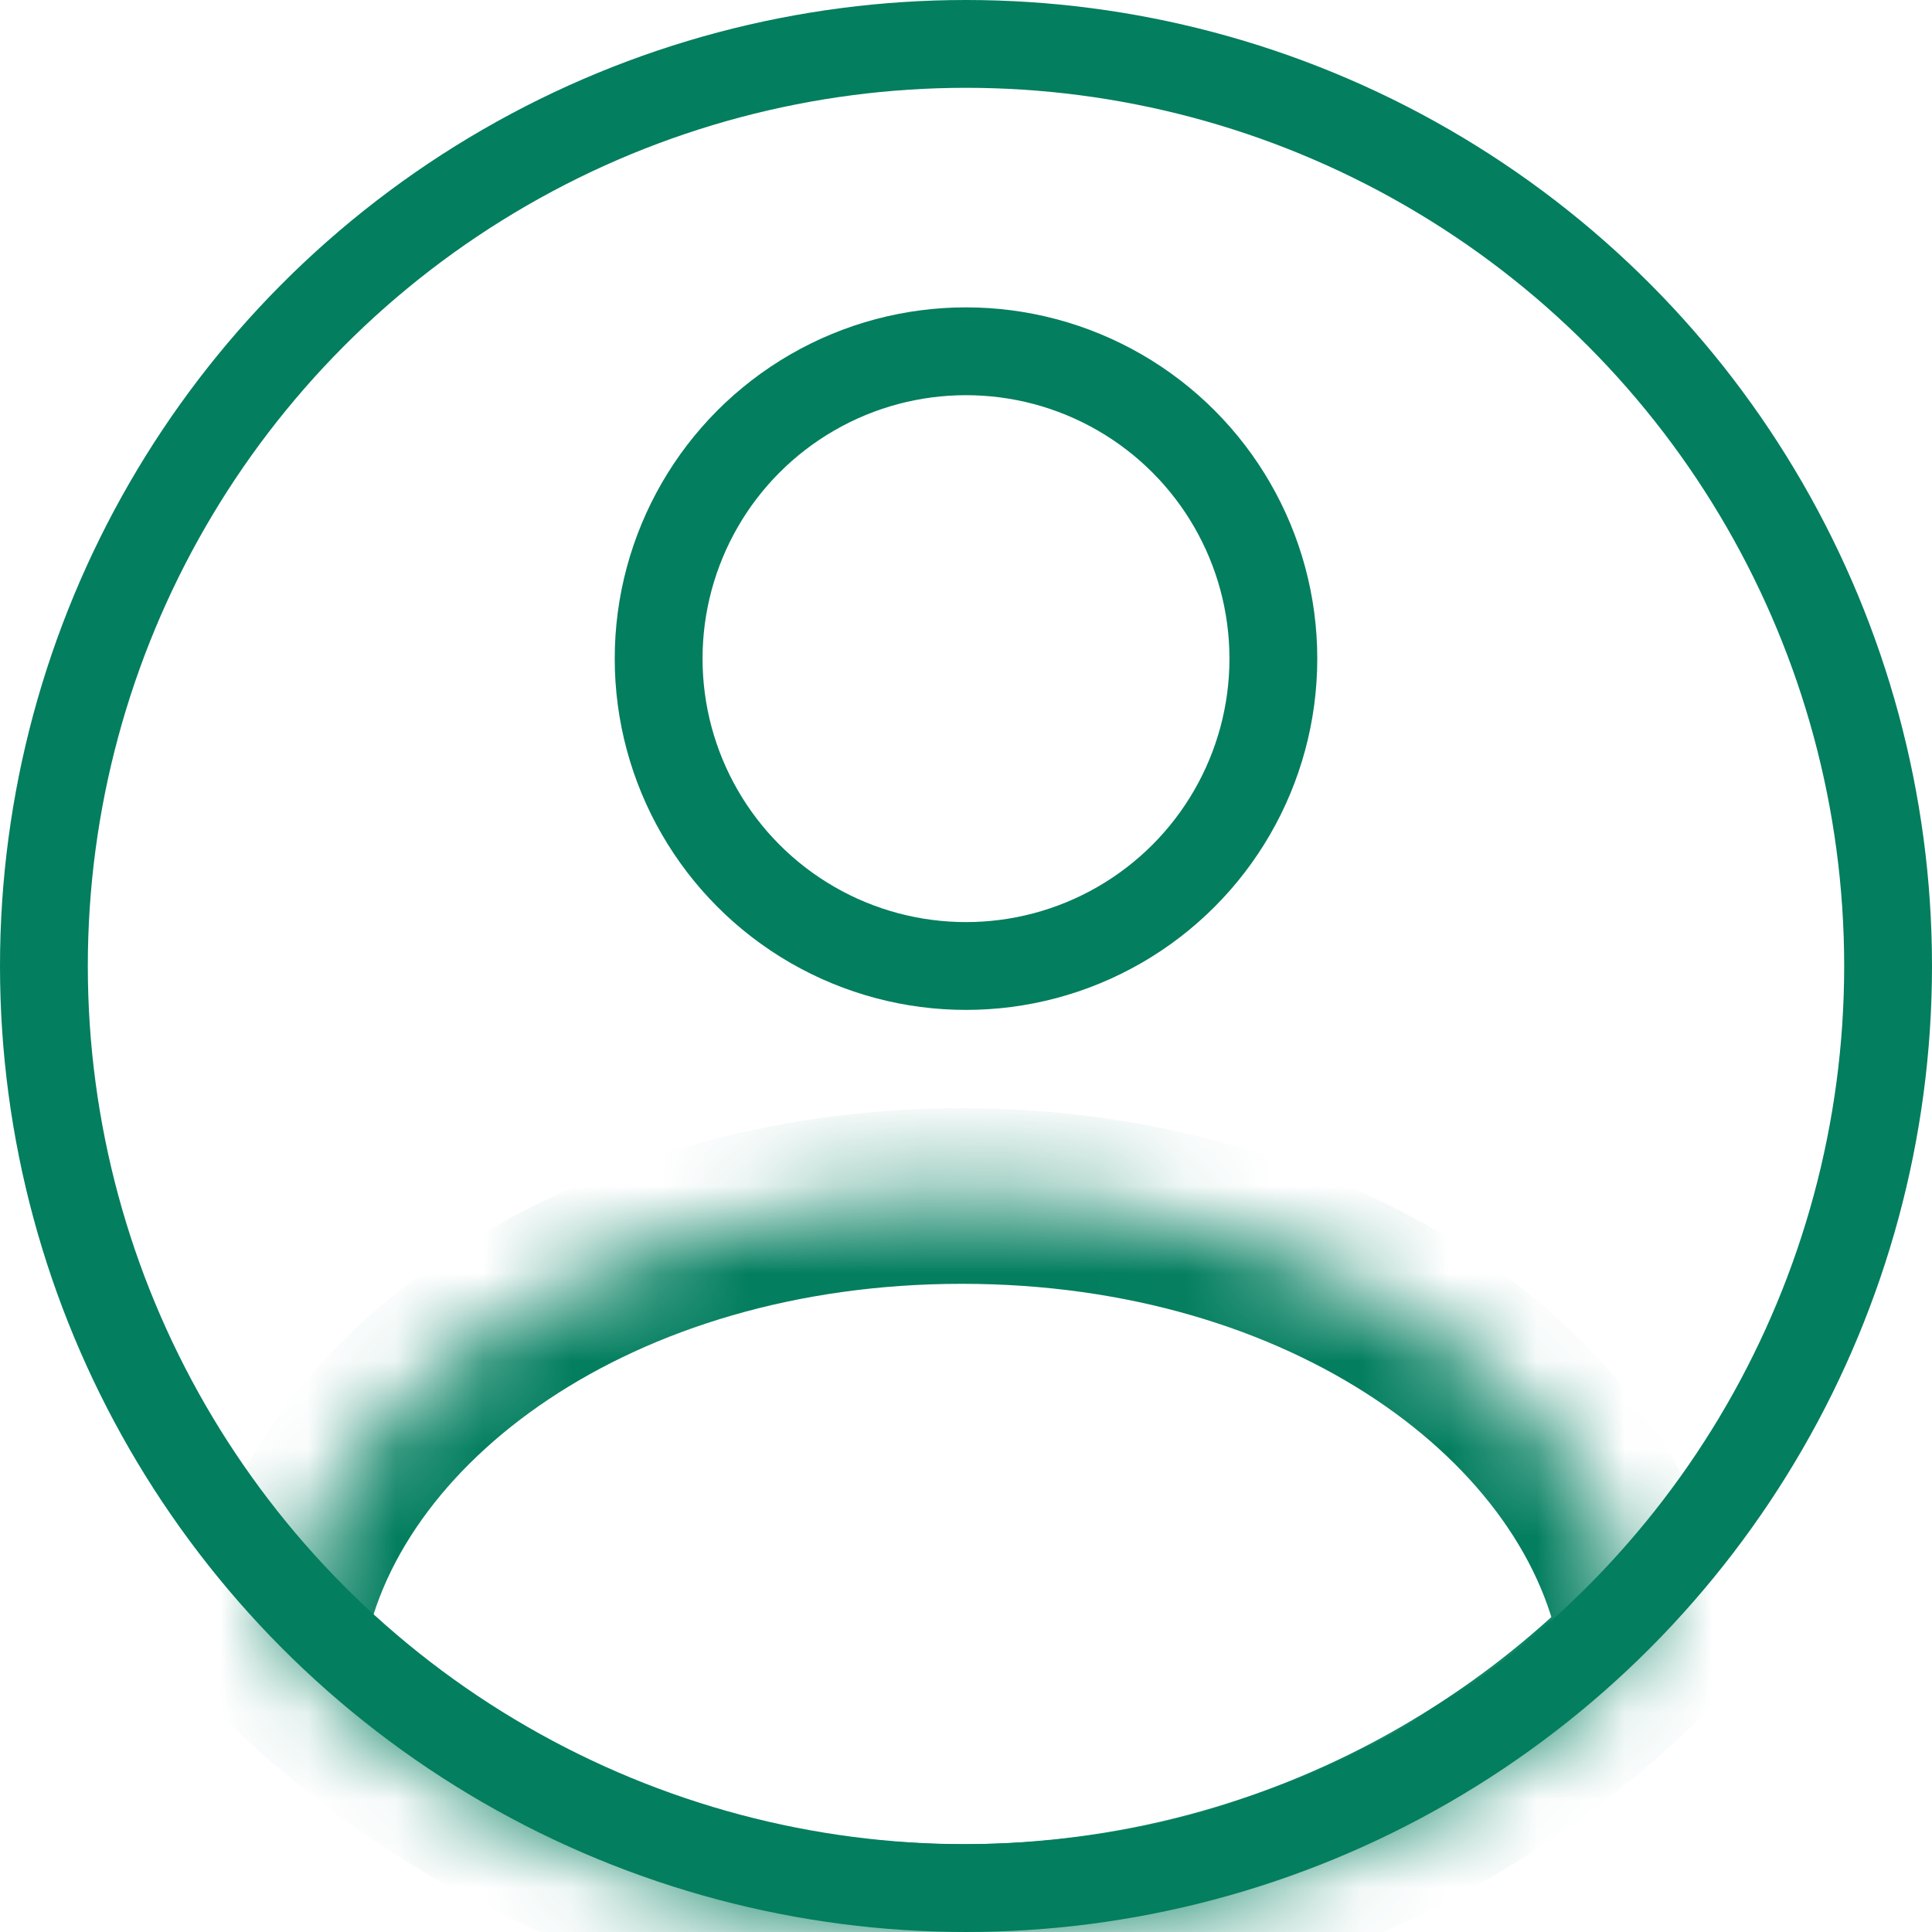
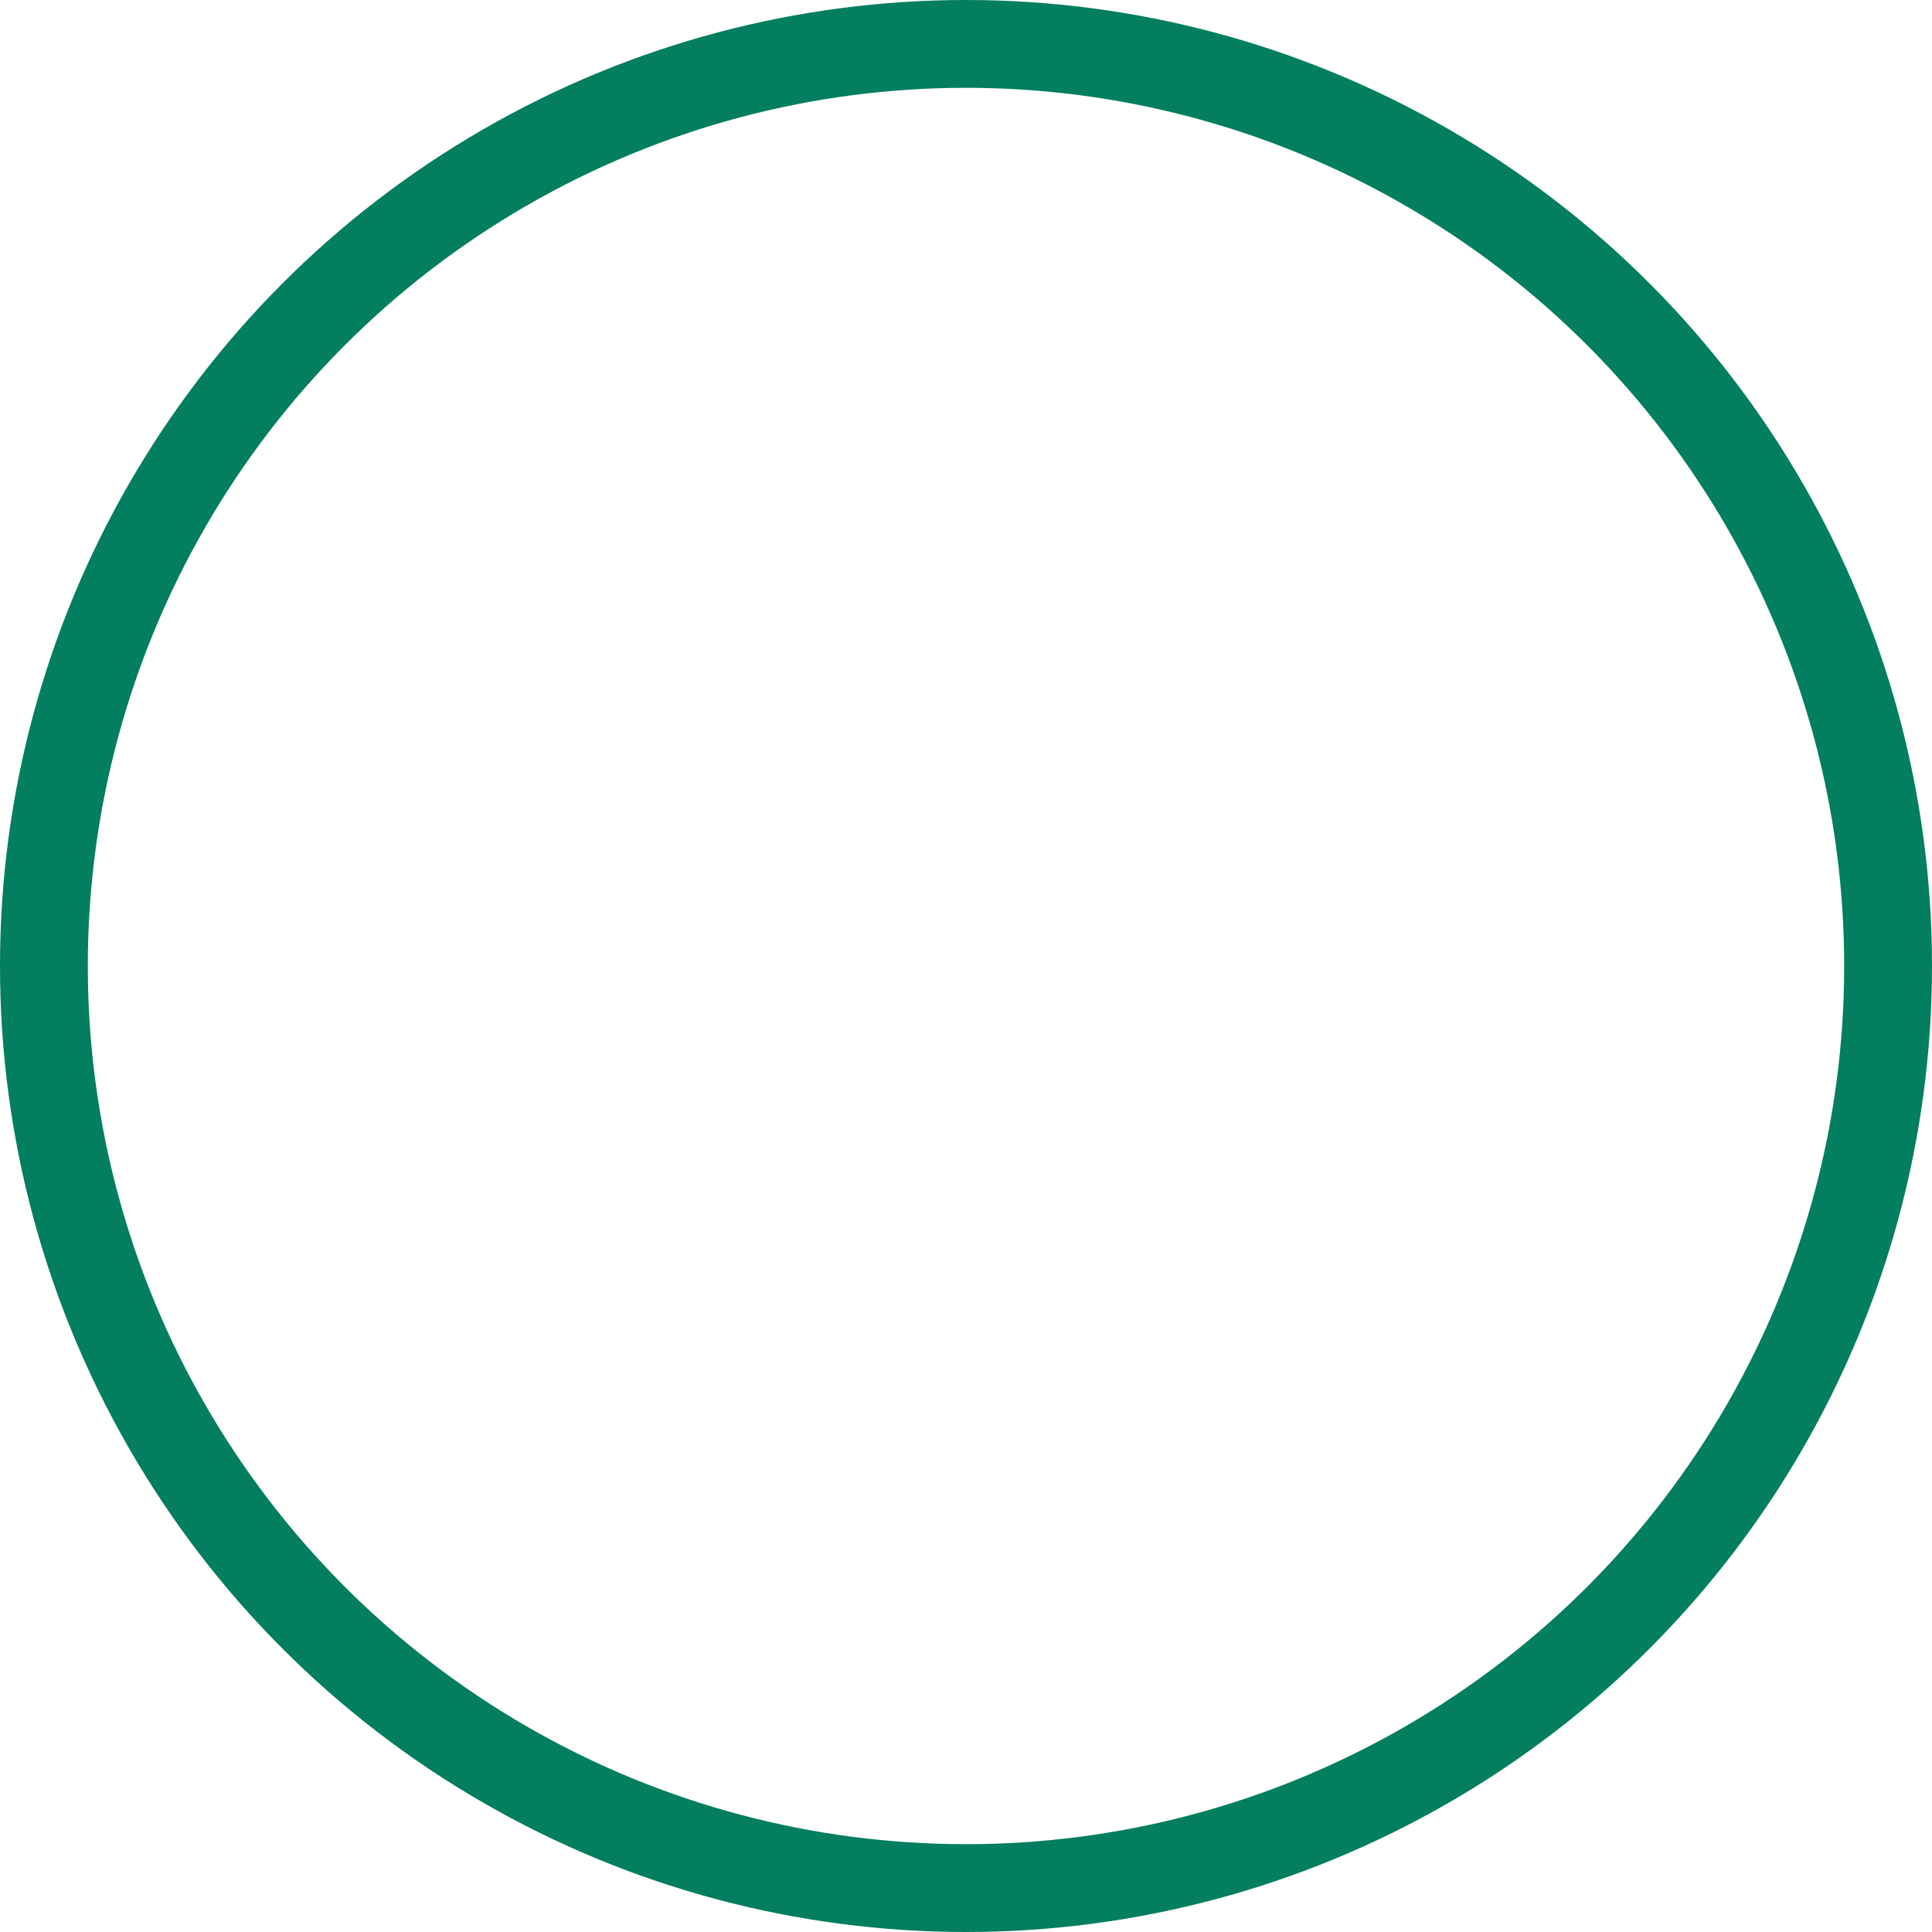
<svg xmlns="http://www.w3.org/2000/svg" width="22" height="22" viewBox="0 0 22 22" fill="none">
  <circle cx="11" cy="11" r="10.5" stroke="#037E5F" />
  <mask id="path-2-inside-1" fill="white">
-     <path fill-rule="evenodd" clip-rule="evenodd" d="M3.145 18.746C3.575 15.863 6.908 13.619 10.954 13.619C15.001 13.619 18.334 15.863 18.765 18.746C16.771 20.756 14.008 22 10.954 22C7.901 22 5.138 20.756 3.145 18.746Z" />
-   </mask>
-   <path d="M3.145 18.746L2.156 18.599L2.081 19.095L2.435 19.451L3.145 18.746ZM18.765 18.746L19.474 19.451L19.828 19.095L19.754 18.599L18.765 18.746ZM4.134 18.894C4.461 16.704 7.164 14.619 10.954 14.619V12.619C6.651 12.619 2.69 15.021 2.156 18.599L4.134 18.894ZM10.954 14.619C14.745 14.619 17.448 16.704 17.776 18.894L19.754 18.599C19.219 15.021 15.258 12.619 10.954 12.619V14.619ZM18.055 18.042C16.242 19.87 13.731 21 10.954 21V23C14.286 23 17.301 21.641 19.474 19.451L18.055 18.042ZM10.954 21C8.178 21 5.668 19.87 3.855 18.042L2.435 19.451C4.608 21.641 7.623 23 10.954 23V21Z" fill="#037E5F" mask="url(#path-2-inside-1)" />
-   <circle cx="11" cy="7.5" r="3.5" stroke="#037E5F" />
+     </mask>
</svg>